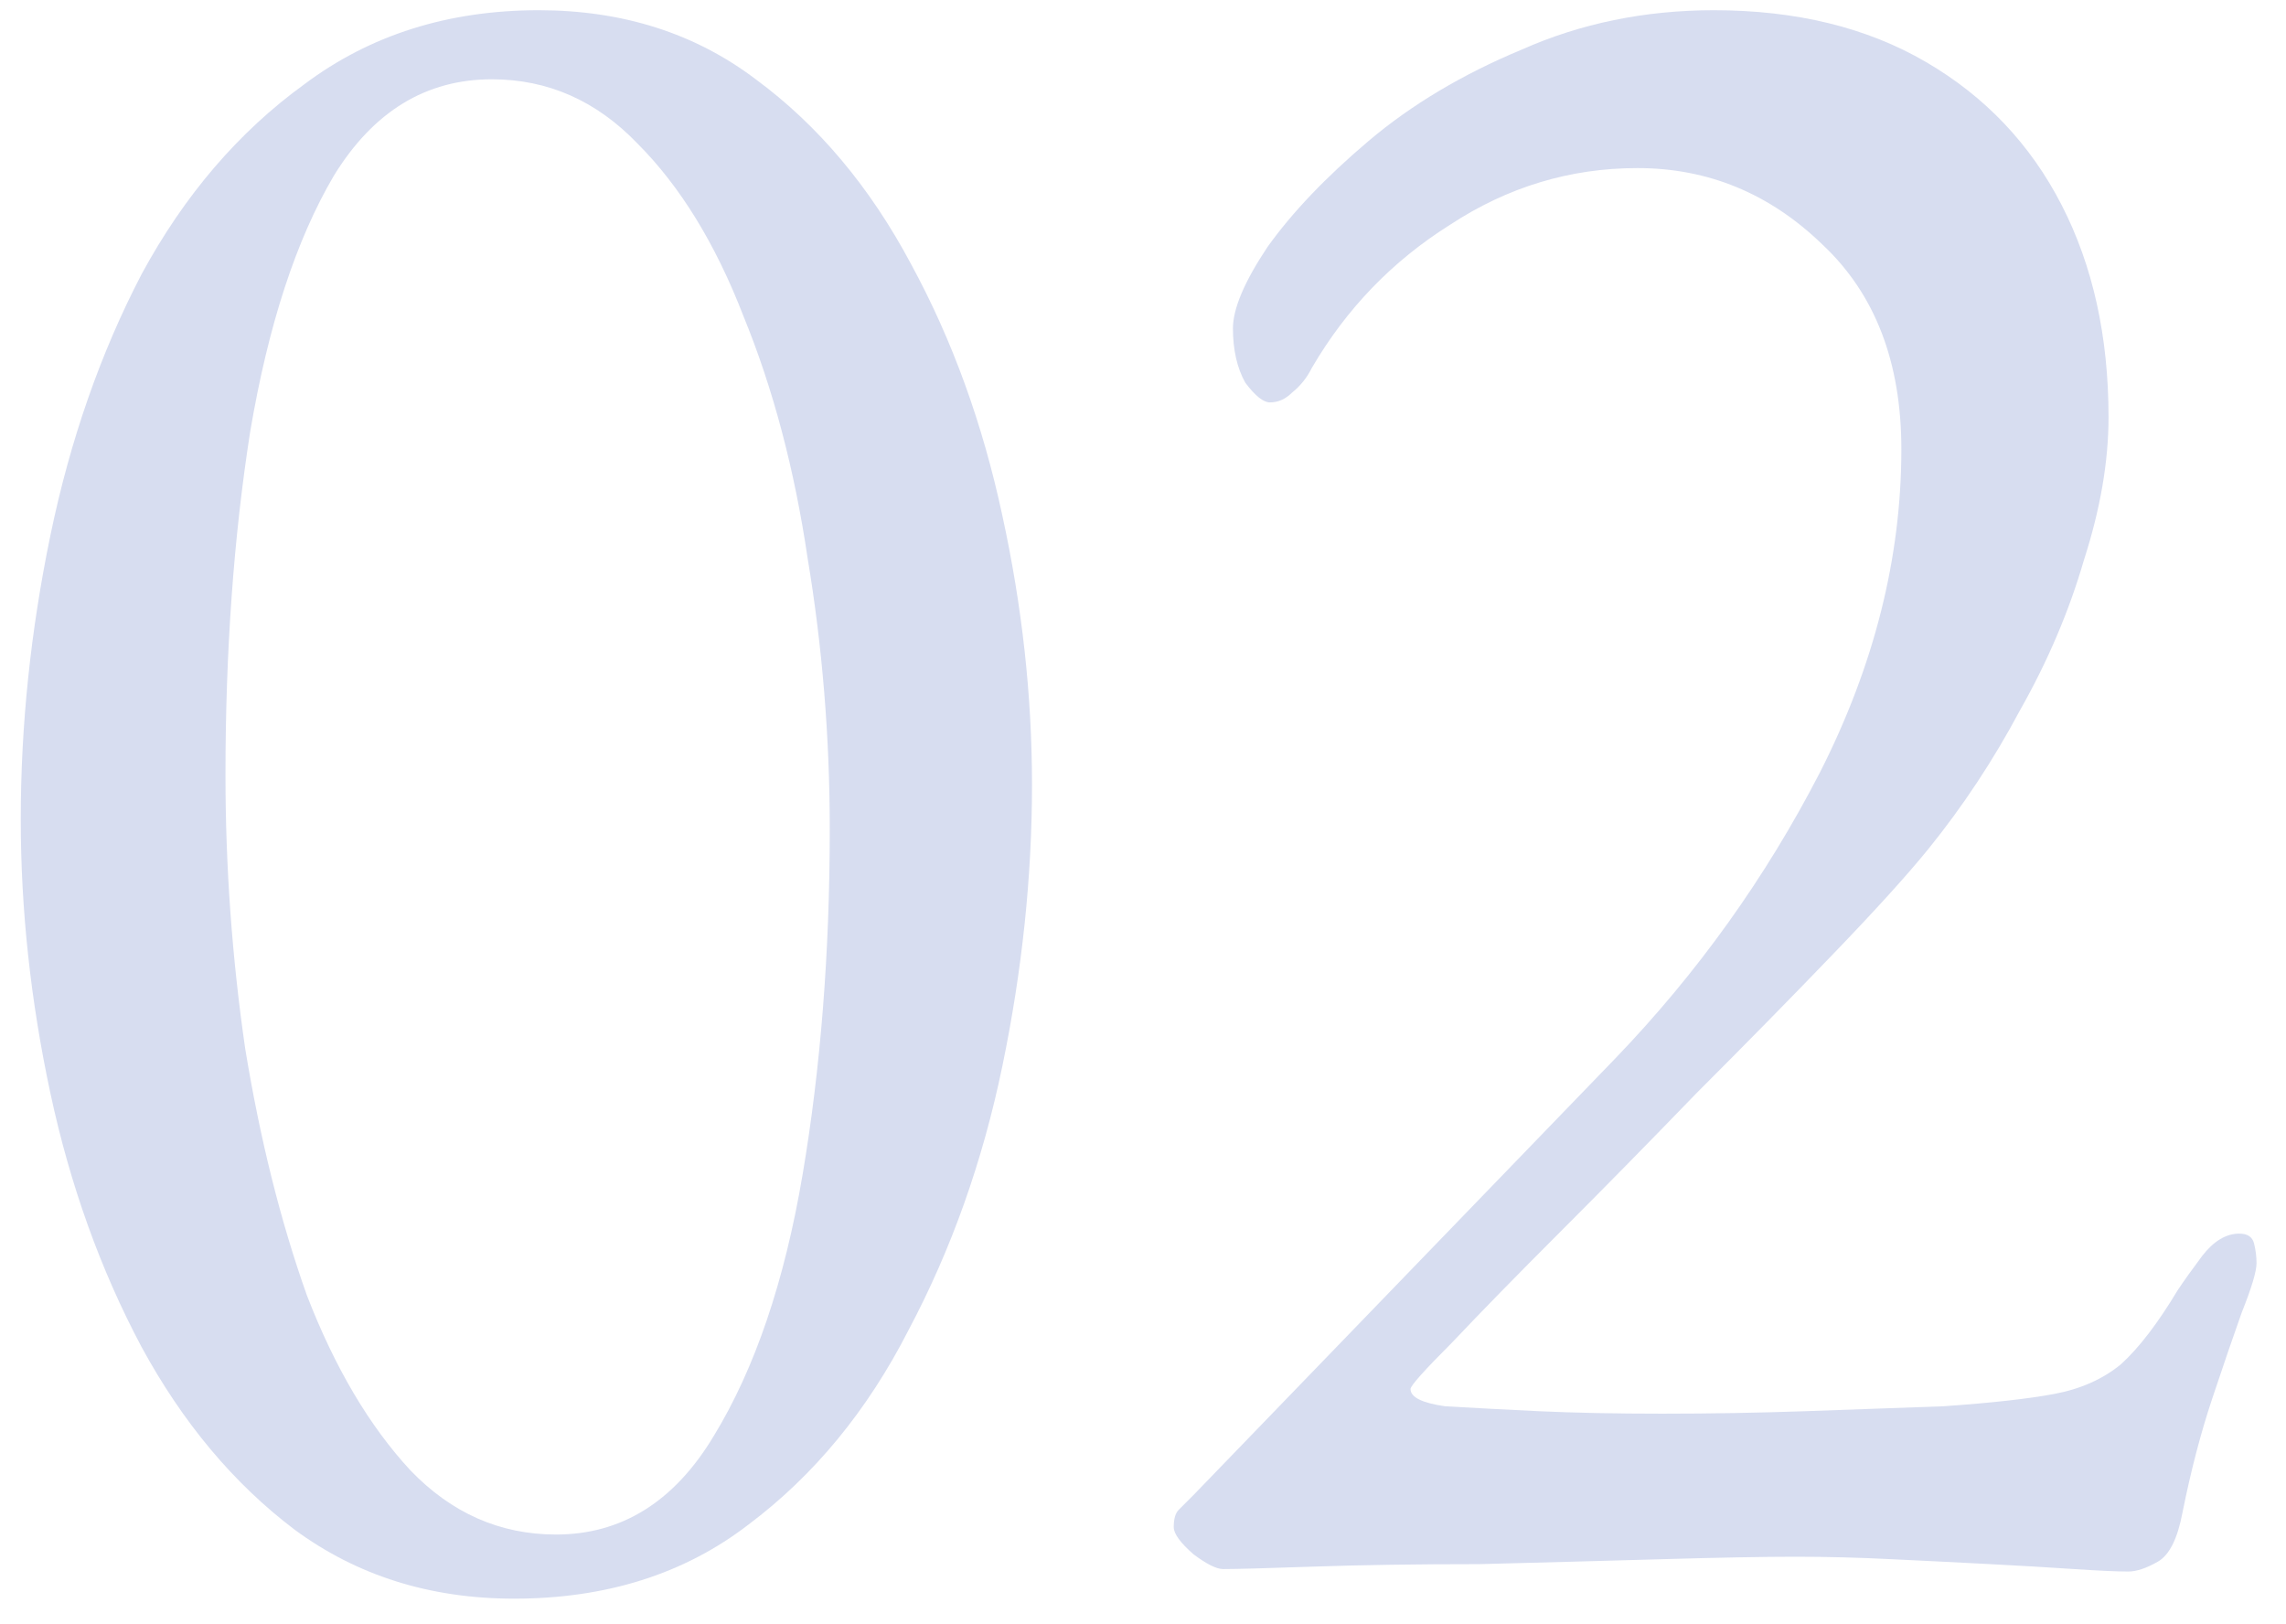
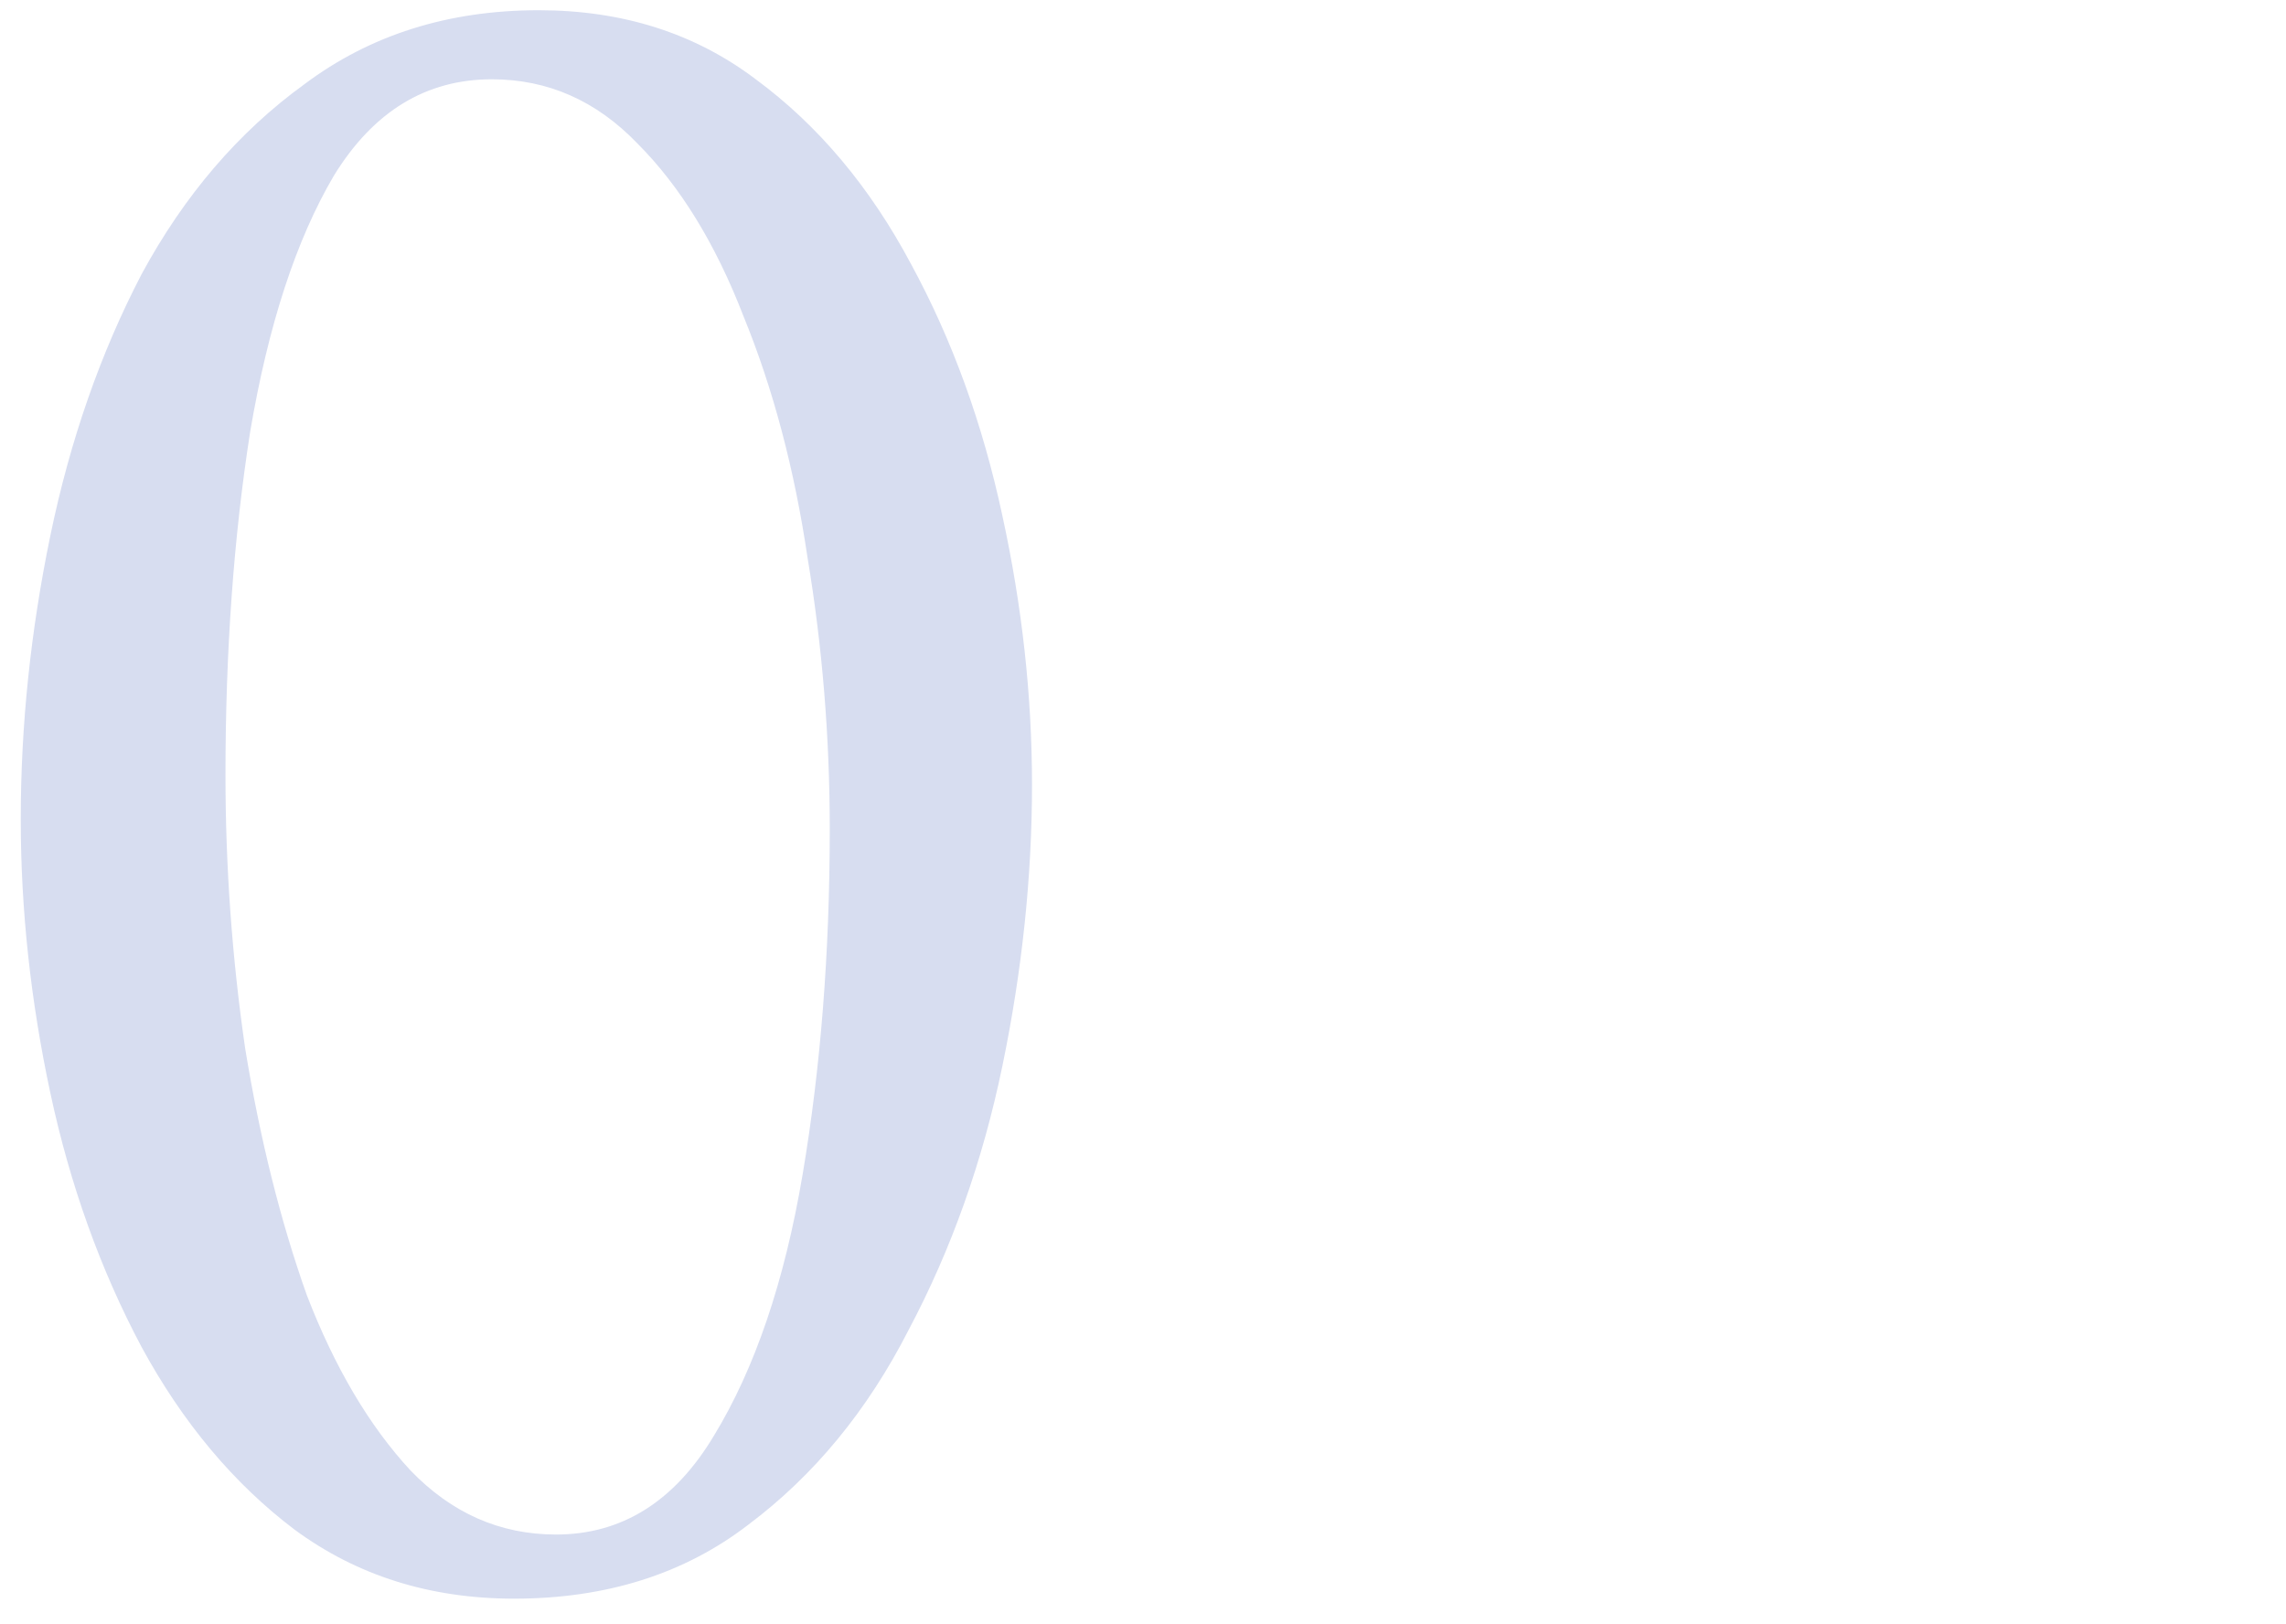
<svg xmlns="http://www.w3.org/2000/svg" width="76" height="54" viewBox="0 0 76 54" fill="none">
  <path d="M17.09 53.148C14.302 53.148 11.869 52.383 9.792 50.852C7.769 49.321 6.075 47.298 4.708 44.784C3.341 42.215 2.33 39.399 1.674 36.338C1.018 33.276 0.69 30.242 0.69 27.236C0.69 24.12 1.018 20.977 1.674 17.806C2.33 14.635 3.341 11.738 4.708 9.114C6.129 6.49 7.933 4.385 10.12 2.8C12.307 1.16 14.903 0.34 17.91 0.34C20.698 0.34 23.103 1.105 25.126 2.636C27.203 4.167 28.925 6.217 30.292 8.786C31.659 11.3 32.67 14.088 33.326 17.15C33.982 20.157 34.31 23.136 34.31 26.088C34.31 29.149 33.982 32.265 33.326 35.436C32.67 38.606 31.631 41.531 30.21 44.21C28.843 46.889 27.067 49.048 24.88 50.688C22.748 52.328 20.151 53.148 17.09 53.148ZM18.484 51.016C20.671 51.016 22.42 49.922 23.732 47.736C25.099 45.495 26.083 42.597 26.684 39.044C27.285 35.49 27.586 31.664 27.586 27.564C27.586 24.503 27.34 21.496 26.848 18.544C26.411 15.592 25.7 12.913 24.716 10.508C23.787 8.103 22.611 6.189 21.19 4.768C19.823 3.347 18.211 2.636 16.352 2.636C14.165 2.636 12.416 3.702 11.104 5.834C9.847 7.966 8.917 10.809 8.316 14.362C7.769 17.86 7.496 21.66 7.496 25.76C7.496 28.821 7.715 31.855 8.152 34.862C8.644 37.868 9.327 40.602 10.202 43.062C11.131 45.467 12.279 47.408 13.646 48.884C15.013 50.305 16.625 51.016 18.484 51.016Z" fill="#D7DDF0" />
-   <path d="M70.756 52.246C70.374 52.246 69.772 52.218 68.952 52.164C68.132 52.109 67.203 52.054 66.164 52C65.126 51.945 64.032 51.891 62.884 51.836C61.791 51.781 60.725 51.754 59.686 51.754C58.648 51.754 57.172 51.781 55.258 51.836C53.345 51.891 51.322 51.945 49.19 52C47.113 52 45.282 52.027 43.696 52.082C42.111 52.136 41.1 52.164 40.662 52.164C40.444 52.164 40.116 52 39.678 51.672C39.241 51.289 39.022 50.989 39.022 50.77C39.022 50.496 39.077 50.305 39.186 50.196C39.296 50.087 39.46 49.922 39.678 49.704L53.7 35.19C56.434 32.347 58.702 29.177 60.506 25.678C62.31 22.125 63.212 18.544 63.212 14.936C63.212 12.039 62.338 9.77 60.588 8.13C58.839 6.435 56.789 5.588 54.438 5.588C52.197 5.588 50.12 6.217 48.206 7.474C46.293 8.677 44.762 10.262 43.614 12.23C43.45 12.558 43.232 12.831 42.958 13.05C42.74 13.268 42.494 13.378 42.22 13.378C42.002 13.378 41.728 13.159 41.4 12.722C41.127 12.23 40.99 11.629 40.99 10.918C40.99 10.262 41.373 9.36 42.138 8.212C42.958 7.064 44.079 5.889 45.5 4.686C46.922 3.483 48.616 2.472 50.584 1.652C52.552 0.777 54.684 0.34 56.98 0.34C59.714 0.34 62.064 0.914 64.032 2.062C66 3.21 67.504 4.795 68.542 6.818C69.581 8.841 70.1 11.191 70.1 13.87C70.1 15.346 69.827 16.931 69.28 18.626C68.788 20.32 68.078 21.988 67.148 23.628C66.274 25.268 65.262 26.799 64.114 28.22C63.404 29.095 62.338 30.27 60.916 31.746C59.55 33.167 58.046 34.698 56.406 36.338C54.821 37.978 53.29 39.536 51.814 41.012C50.393 42.433 49.218 43.636 48.288 44.62C47.359 45.549 46.894 46.069 46.894 46.178C46.894 46.451 47.277 46.642 48.042 46.752C48.972 46.806 50.01 46.861 51.158 46.916C52.361 46.971 53.728 46.998 55.258 46.998C56.844 46.998 58.429 46.971 60.014 46.916C61.6 46.861 63.13 46.806 64.606 46.752C66.192 46.642 67.422 46.506 68.296 46.342C69.171 46.178 69.909 45.85 70.51 45.358C71.112 44.811 71.74 43.991 72.396 42.898C72.615 42.57 72.888 42.187 73.216 41.75C73.599 41.258 74.009 41.012 74.446 41.012C74.72 41.012 74.884 41.121 74.938 41.34C74.993 41.559 75.02 41.777 75.02 41.996C75.02 42.269 74.856 42.816 74.528 43.636C74.255 44.401 73.927 45.358 73.544 46.506C73.162 47.654 72.834 48.911 72.56 50.278C72.396 51.153 72.123 51.699 71.74 51.918C71.358 52.136 71.03 52.246 70.756 52.246Z" fill="#D7DDF0" />
</svg>